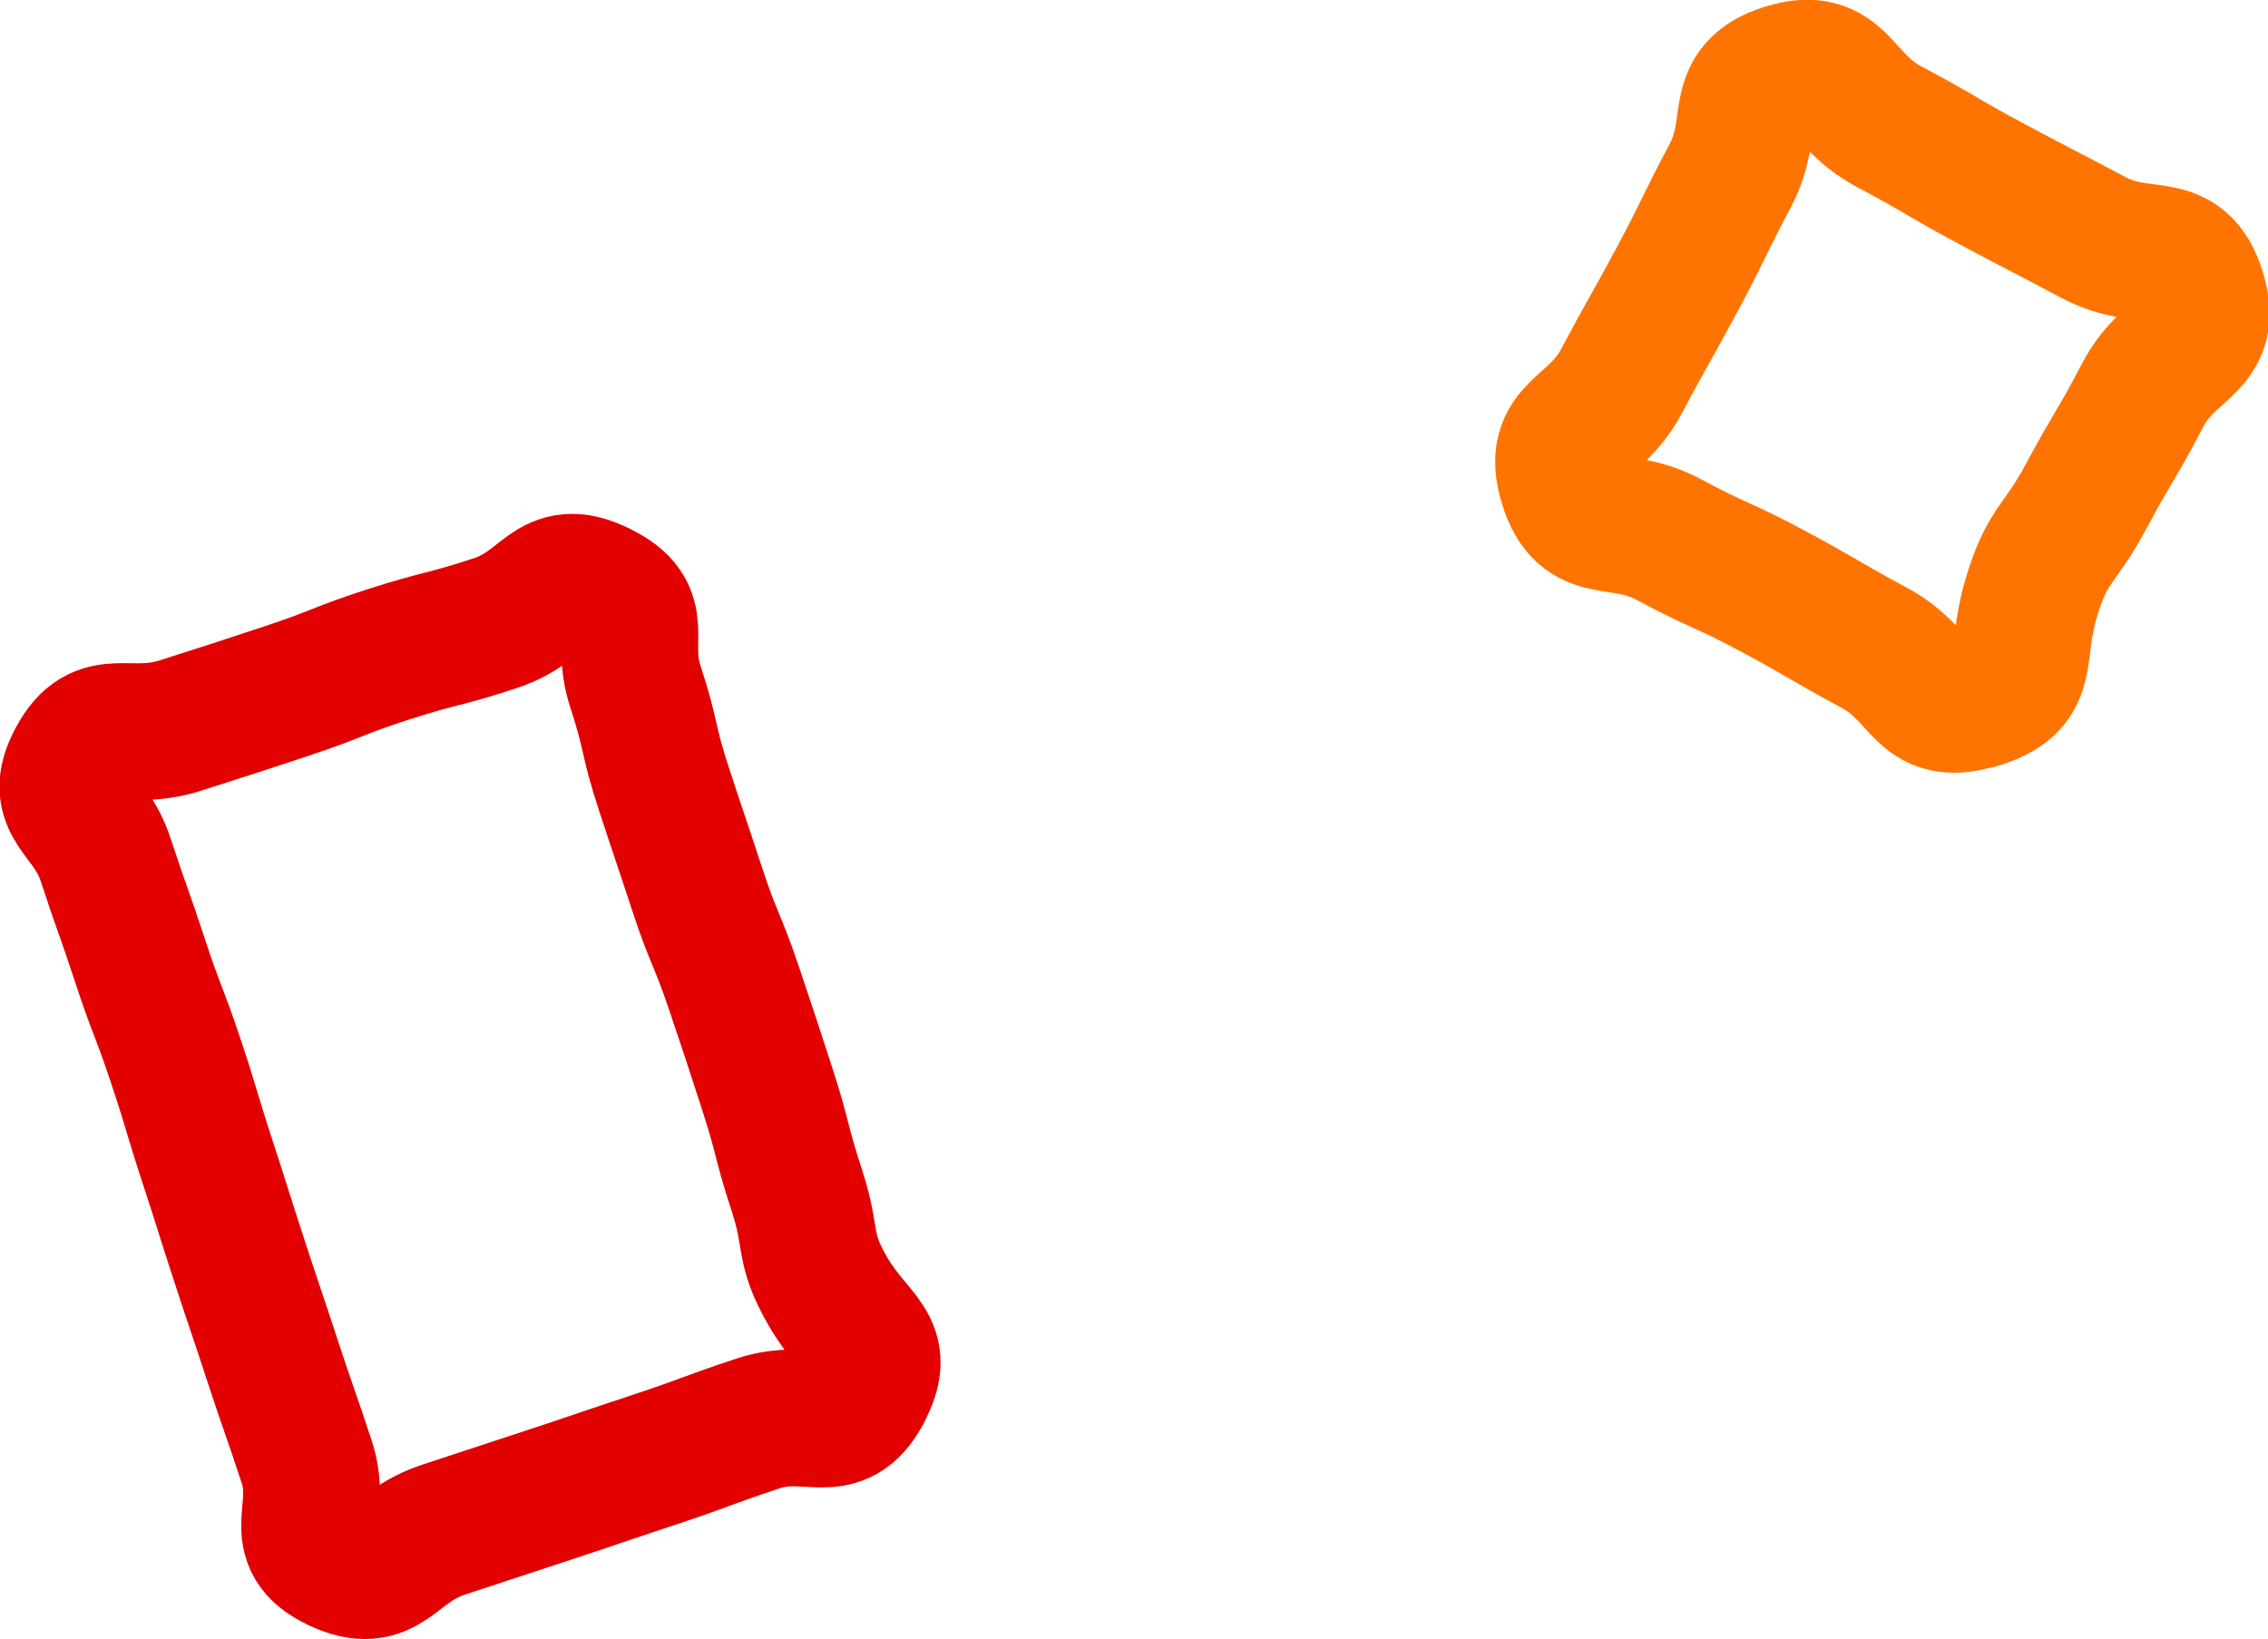
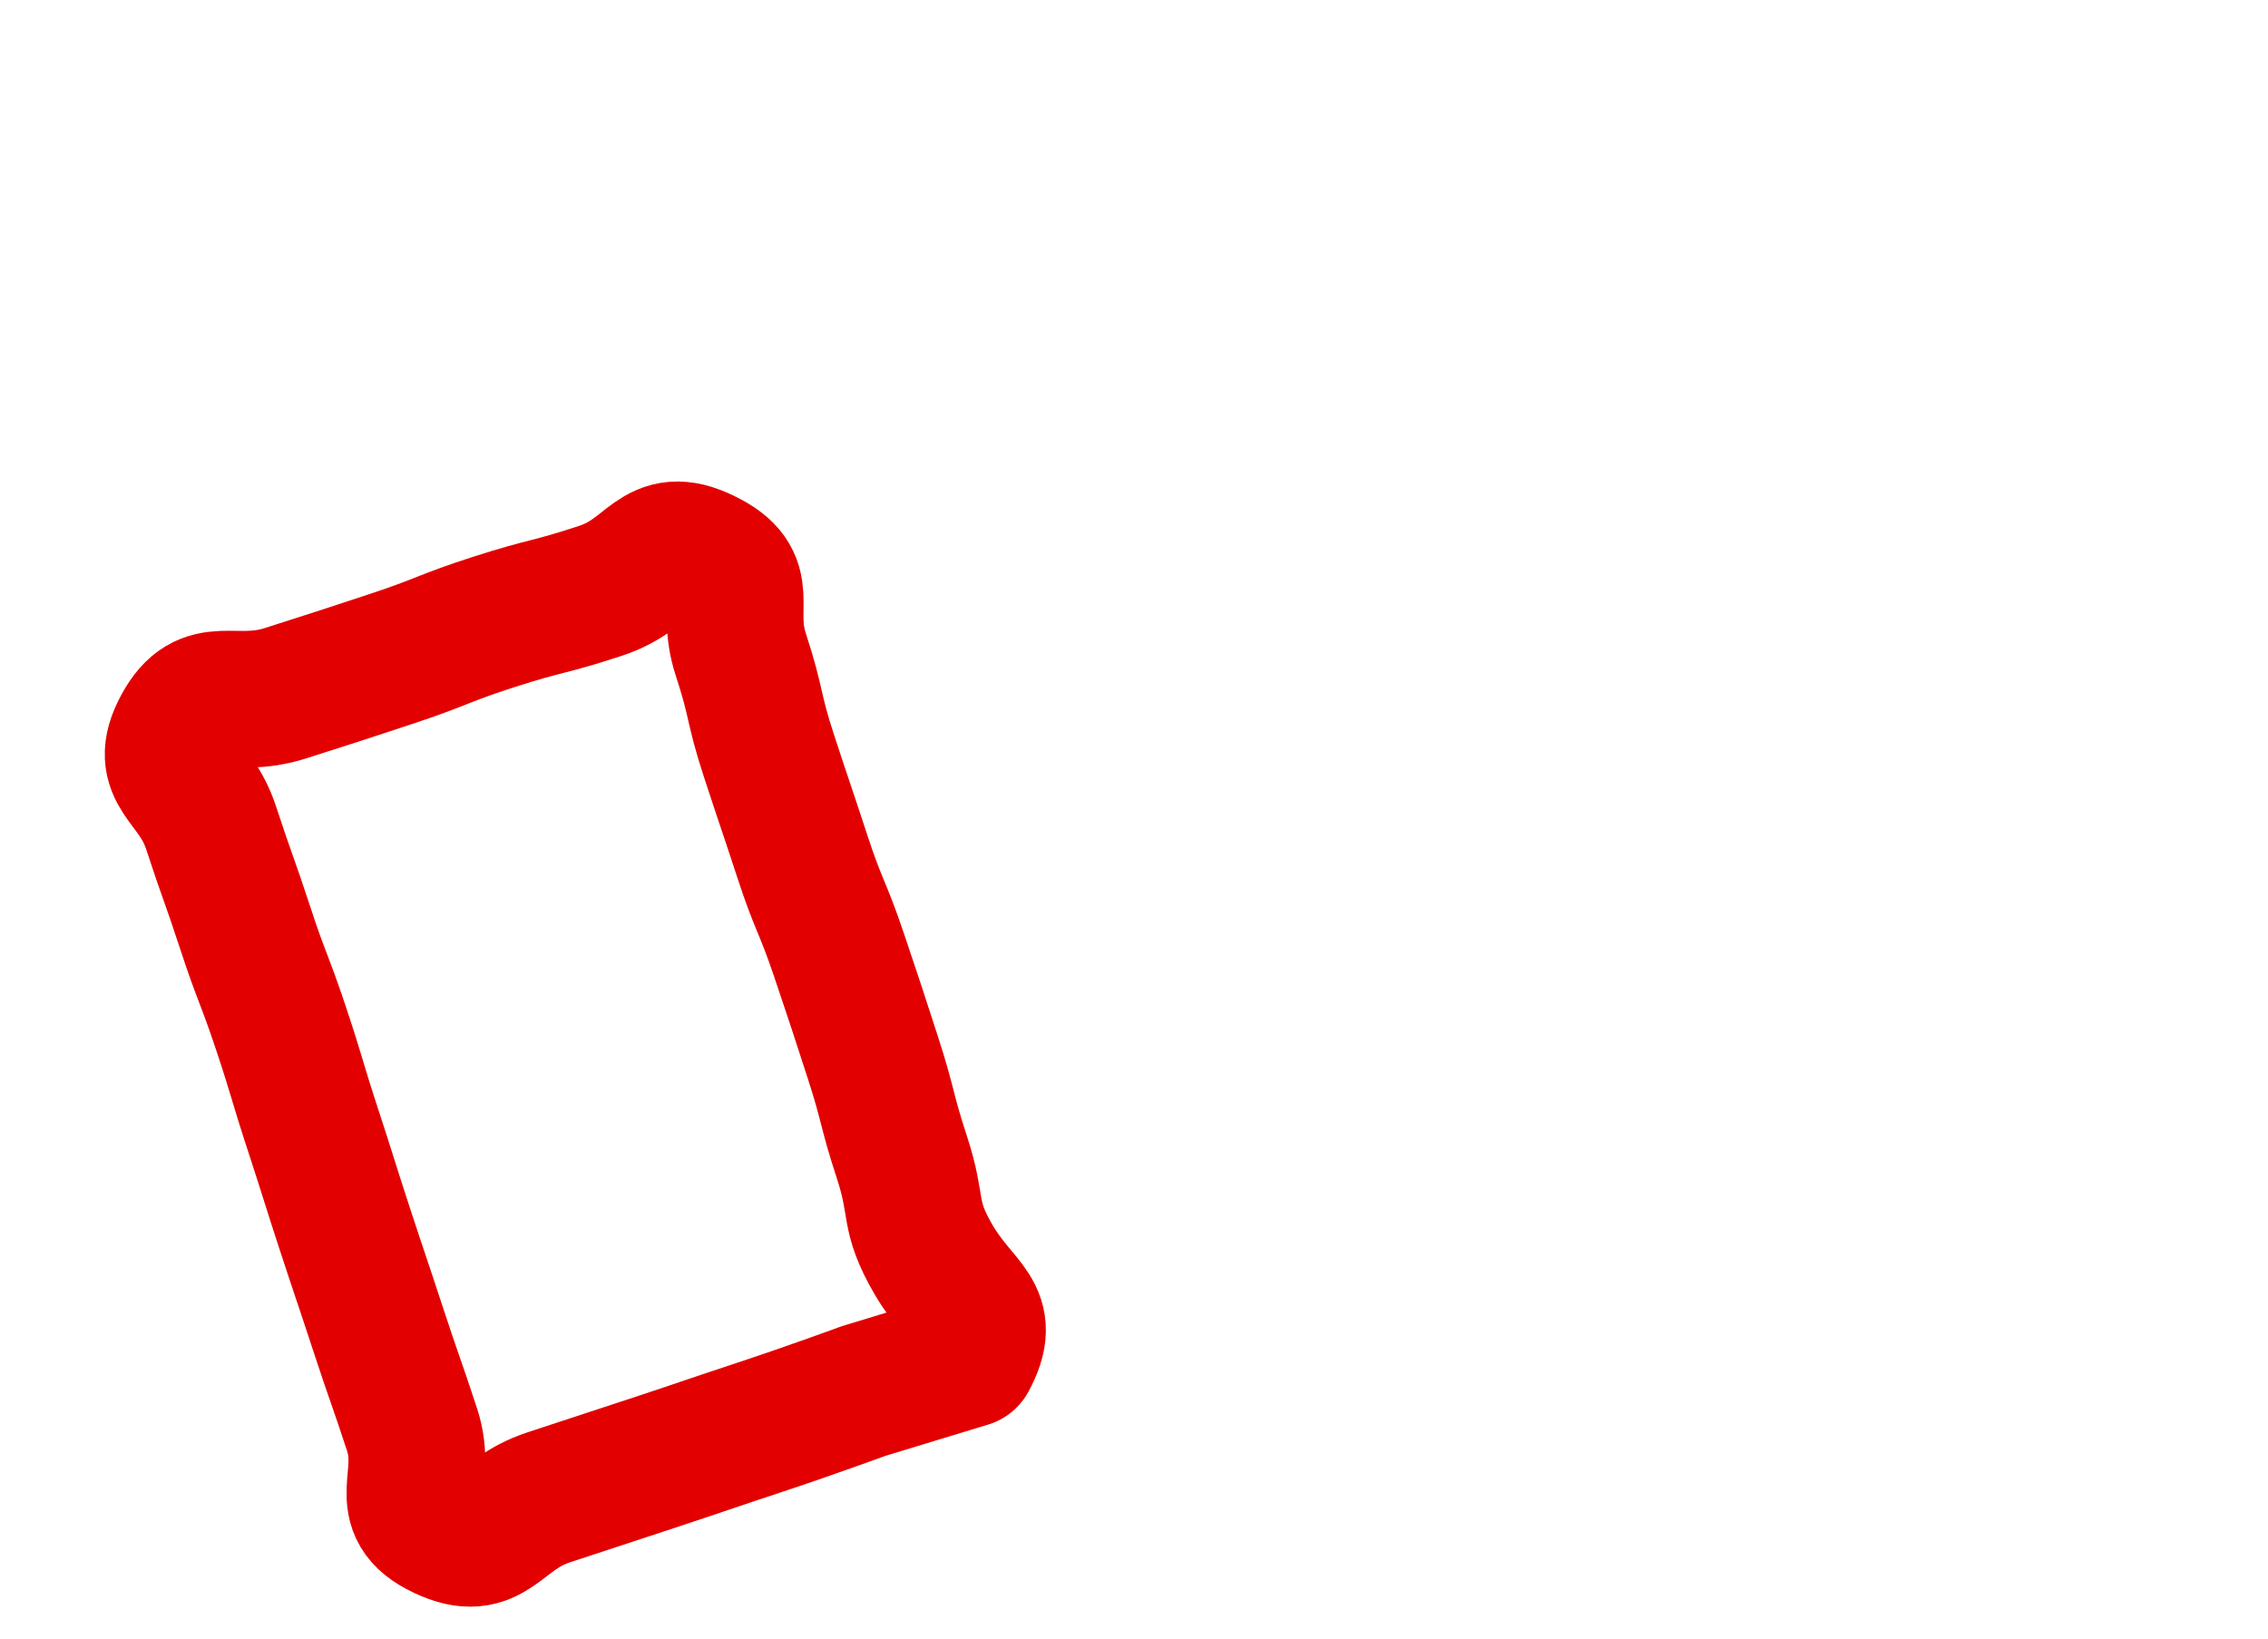
<svg xmlns="http://www.w3.org/2000/svg" id="_レイヤー_2" data-name="レイヤー 2" viewBox="0 0 49.75 35.96">
  <defs>
    <style>
      .cls-1 {
        stroke: #e20000;
      }

      .cls-1, .cls-2 {
        fill: none;
        stroke-linecap: round;
        stroke-linejoin: round;
        stroke-width: 3px;
      }

      .cls-2 {
        stroke: #ff7400;
      }
    </style>
  </defs>
  <g id="_レイアウト" data-name="レイアウト">
    <g>
-       <path class="cls-1" d="M18.94,30.52c-.57,1.07-1.16.33-2.31.71s-1.14.42-2.29.8-1.15.39-2.3.77-1.15.38-2.31.76-1.22,1.26-2.32.74-.32-1.12-.68-2.22-.38-1.09-.74-2.19-.37-1.1-.73-2.2-.35-1.11-.71-2.21-.33-1.11-.7-2.22-.42-1.09-.78-2.19-.39-1.1-.75-2.2-1.2-1.18-.65-2.2,1.12-.38,2.28-.75,1.16-.37,2.31-.75,1.13-.45,2.28-.82,1.18-.3,2.33-.68,1.18-1.26,2.27-.73.44,1.03.8,2.13.26,1.13.62,2.23.37,1.1.73,2.2.44,1.08.81,2.18.37,1.1.73,2.21.29,1.13.65,2.23.11,1.23.69,2.23c.63,1.07,1.31,1.16.76,2.18Z" />
-       <path class="cls-2" d="M43.35,15.37c-1.22.37-1.12-.56-2.24-1.16s-1.1-.64-2.22-1.24-1.16-.53-2.28-1.13-1.86-.01-2.23-1.23.59-1.12,1.19-2.25.62-1.11,1.22-2.23.56-1.14,1.16-2.27-.01-1.9,1.21-2.28,1.15.6,2.28,1.2,1.1.64,2.22,1.24,1.13.59,2.26,1.19,1.9-.03,2.28,1.19-.61,1.14-1.2,2.27-.64,1.1-1.24,2.22-.85,1.03-1.21,2.25c-.38,1.3.05,1.86-1.17,2.23Z" />
+       <path class="cls-1" d="M18.94,30.52s-1.14.42-2.29.8-1.15.39-2.3.77-1.15.38-2.31.76-1.22,1.26-2.32.74-.32-1.12-.68-2.22-.38-1.09-.74-2.19-.37-1.1-.73-2.2-.35-1.11-.71-2.21-.33-1.11-.7-2.22-.42-1.09-.78-2.19-.39-1.1-.75-2.2-1.2-1.18-.65-2.2,1.12-.38,2.28-.75,1.16-.37,2.31-.75,1.13-.45,2.28-.82,1.18-.3,2.33-.68,1.18-1.26,2.27-.73.44,1.03.8,2.13.26,1.13.62,2.23.37,1.1.73,2.2.44,1.08.81,2.18.37,1.1.73,2.21.29,1.13.65,2.23.11,1.23.69,2.23c.63,1.07,1.31,1.16.76,2.18Z" />
    </g>
  </g>
</svg>